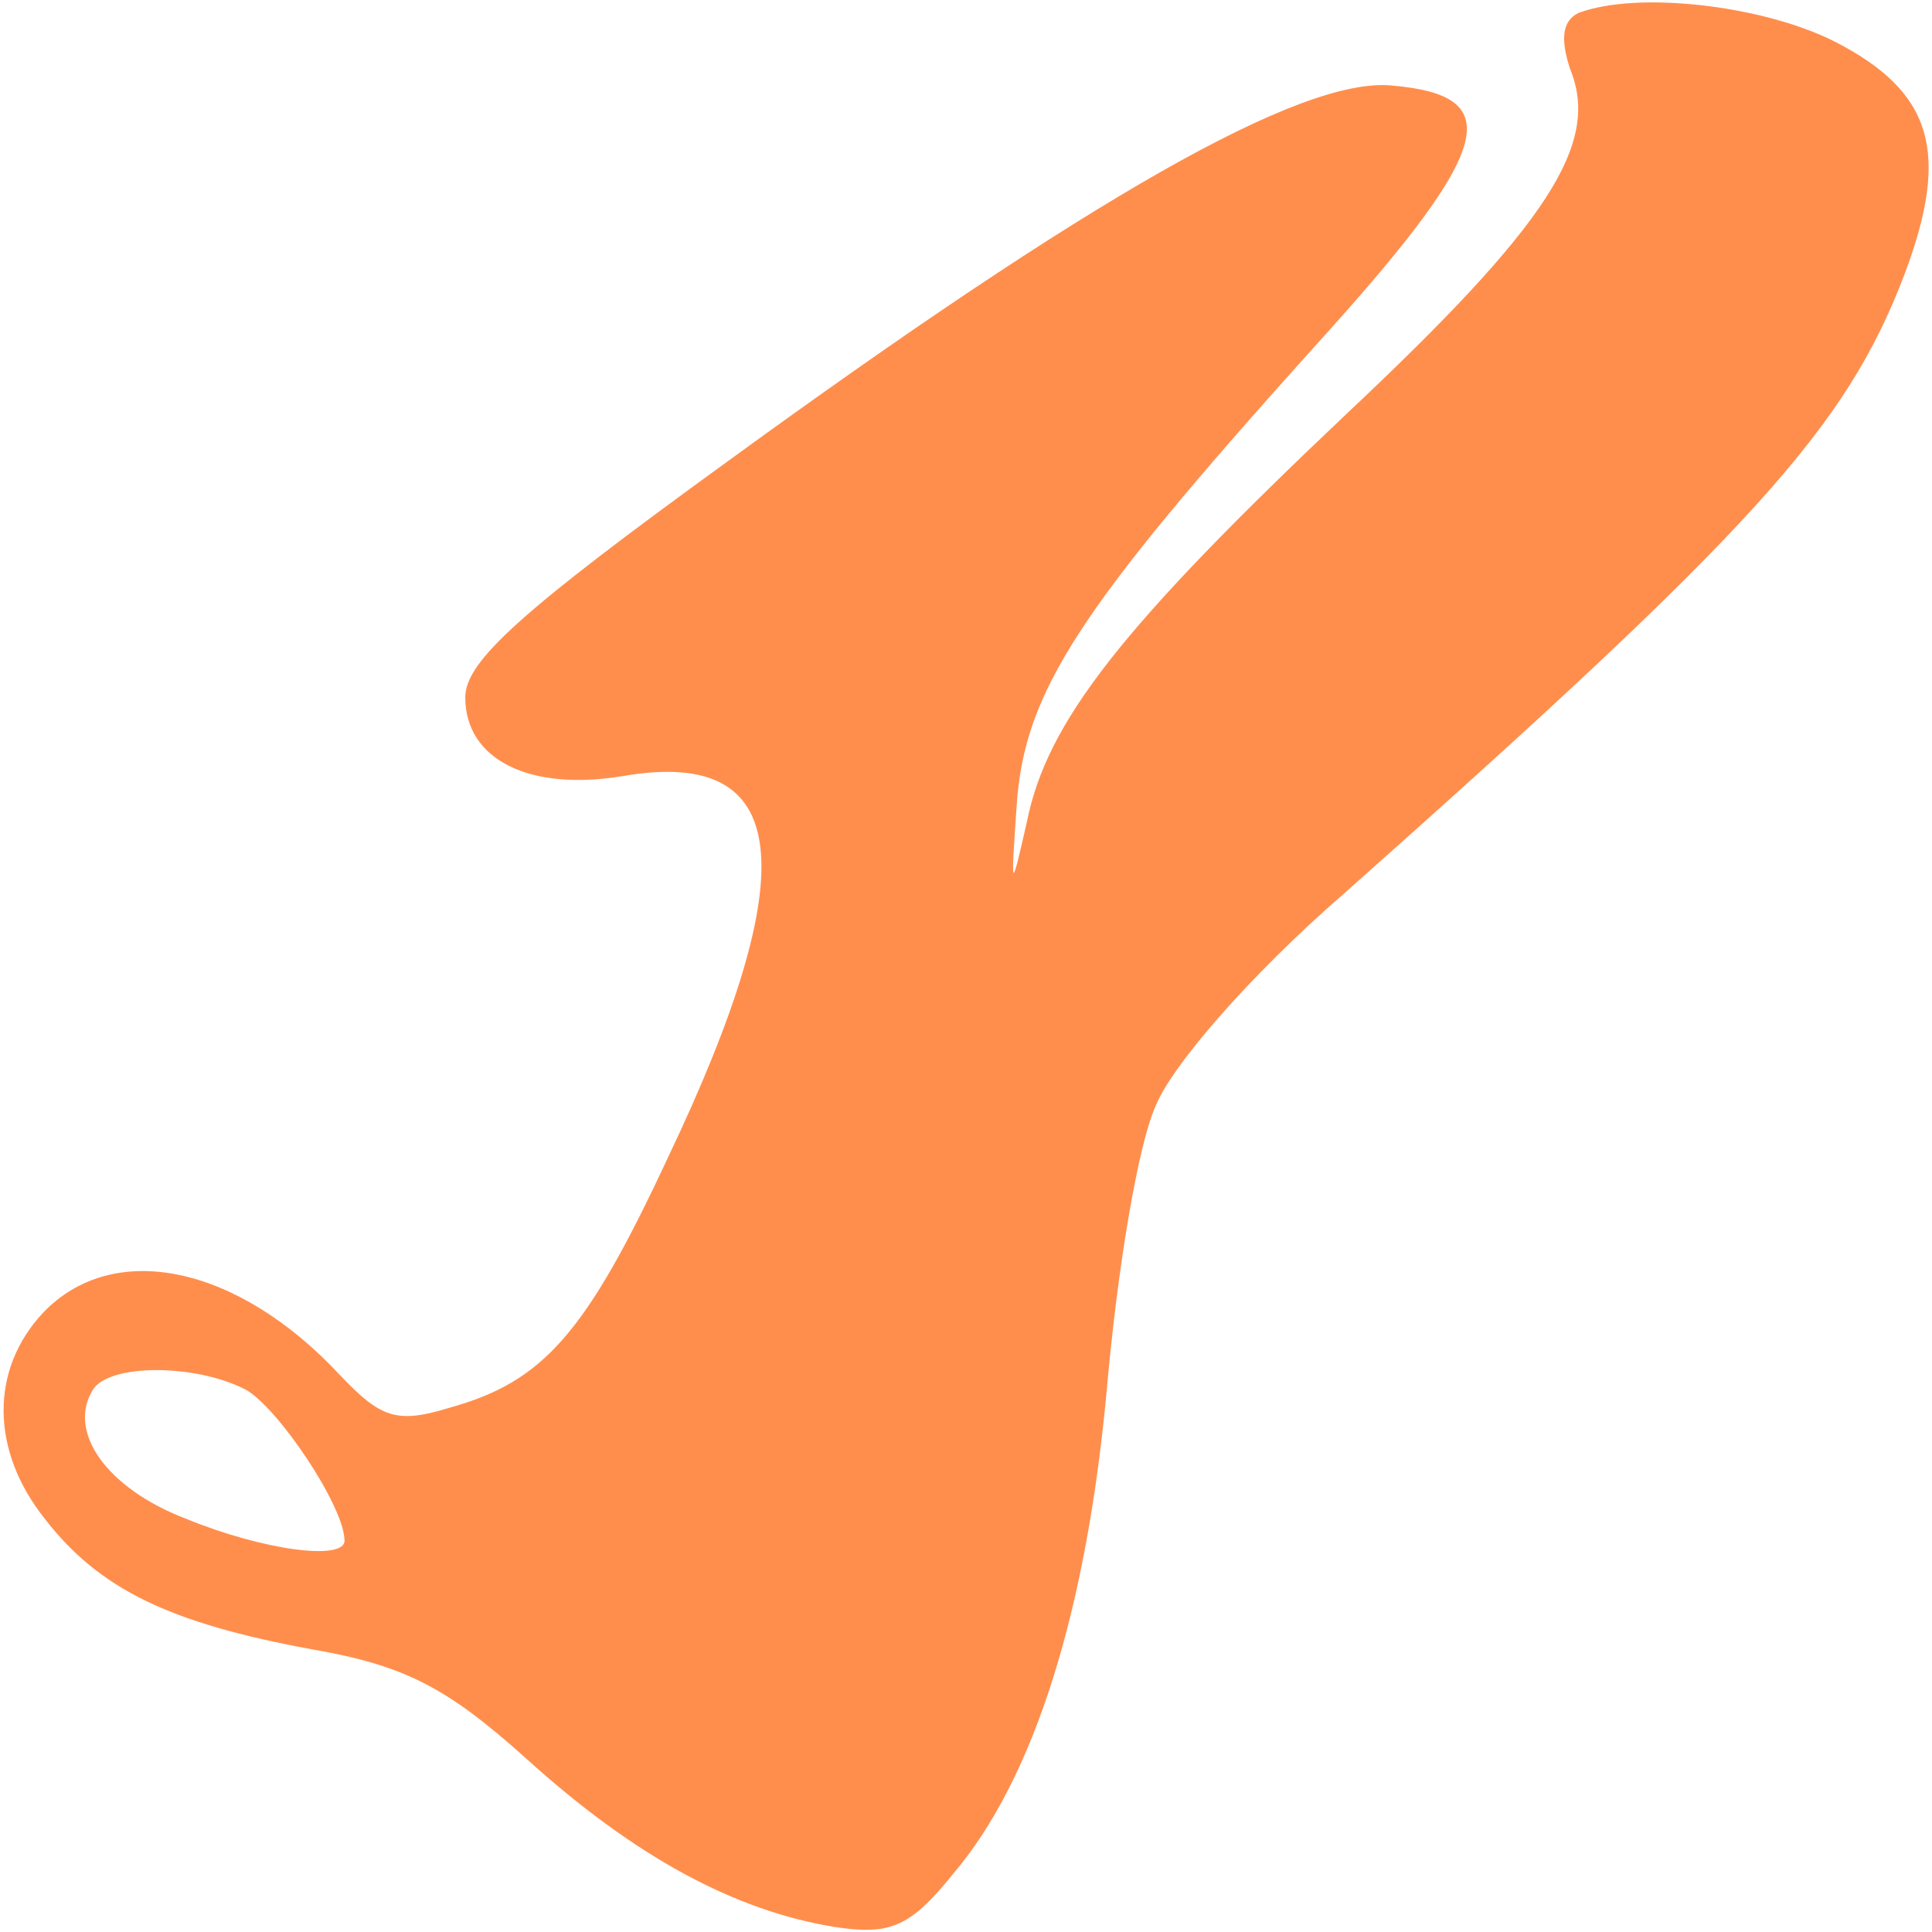
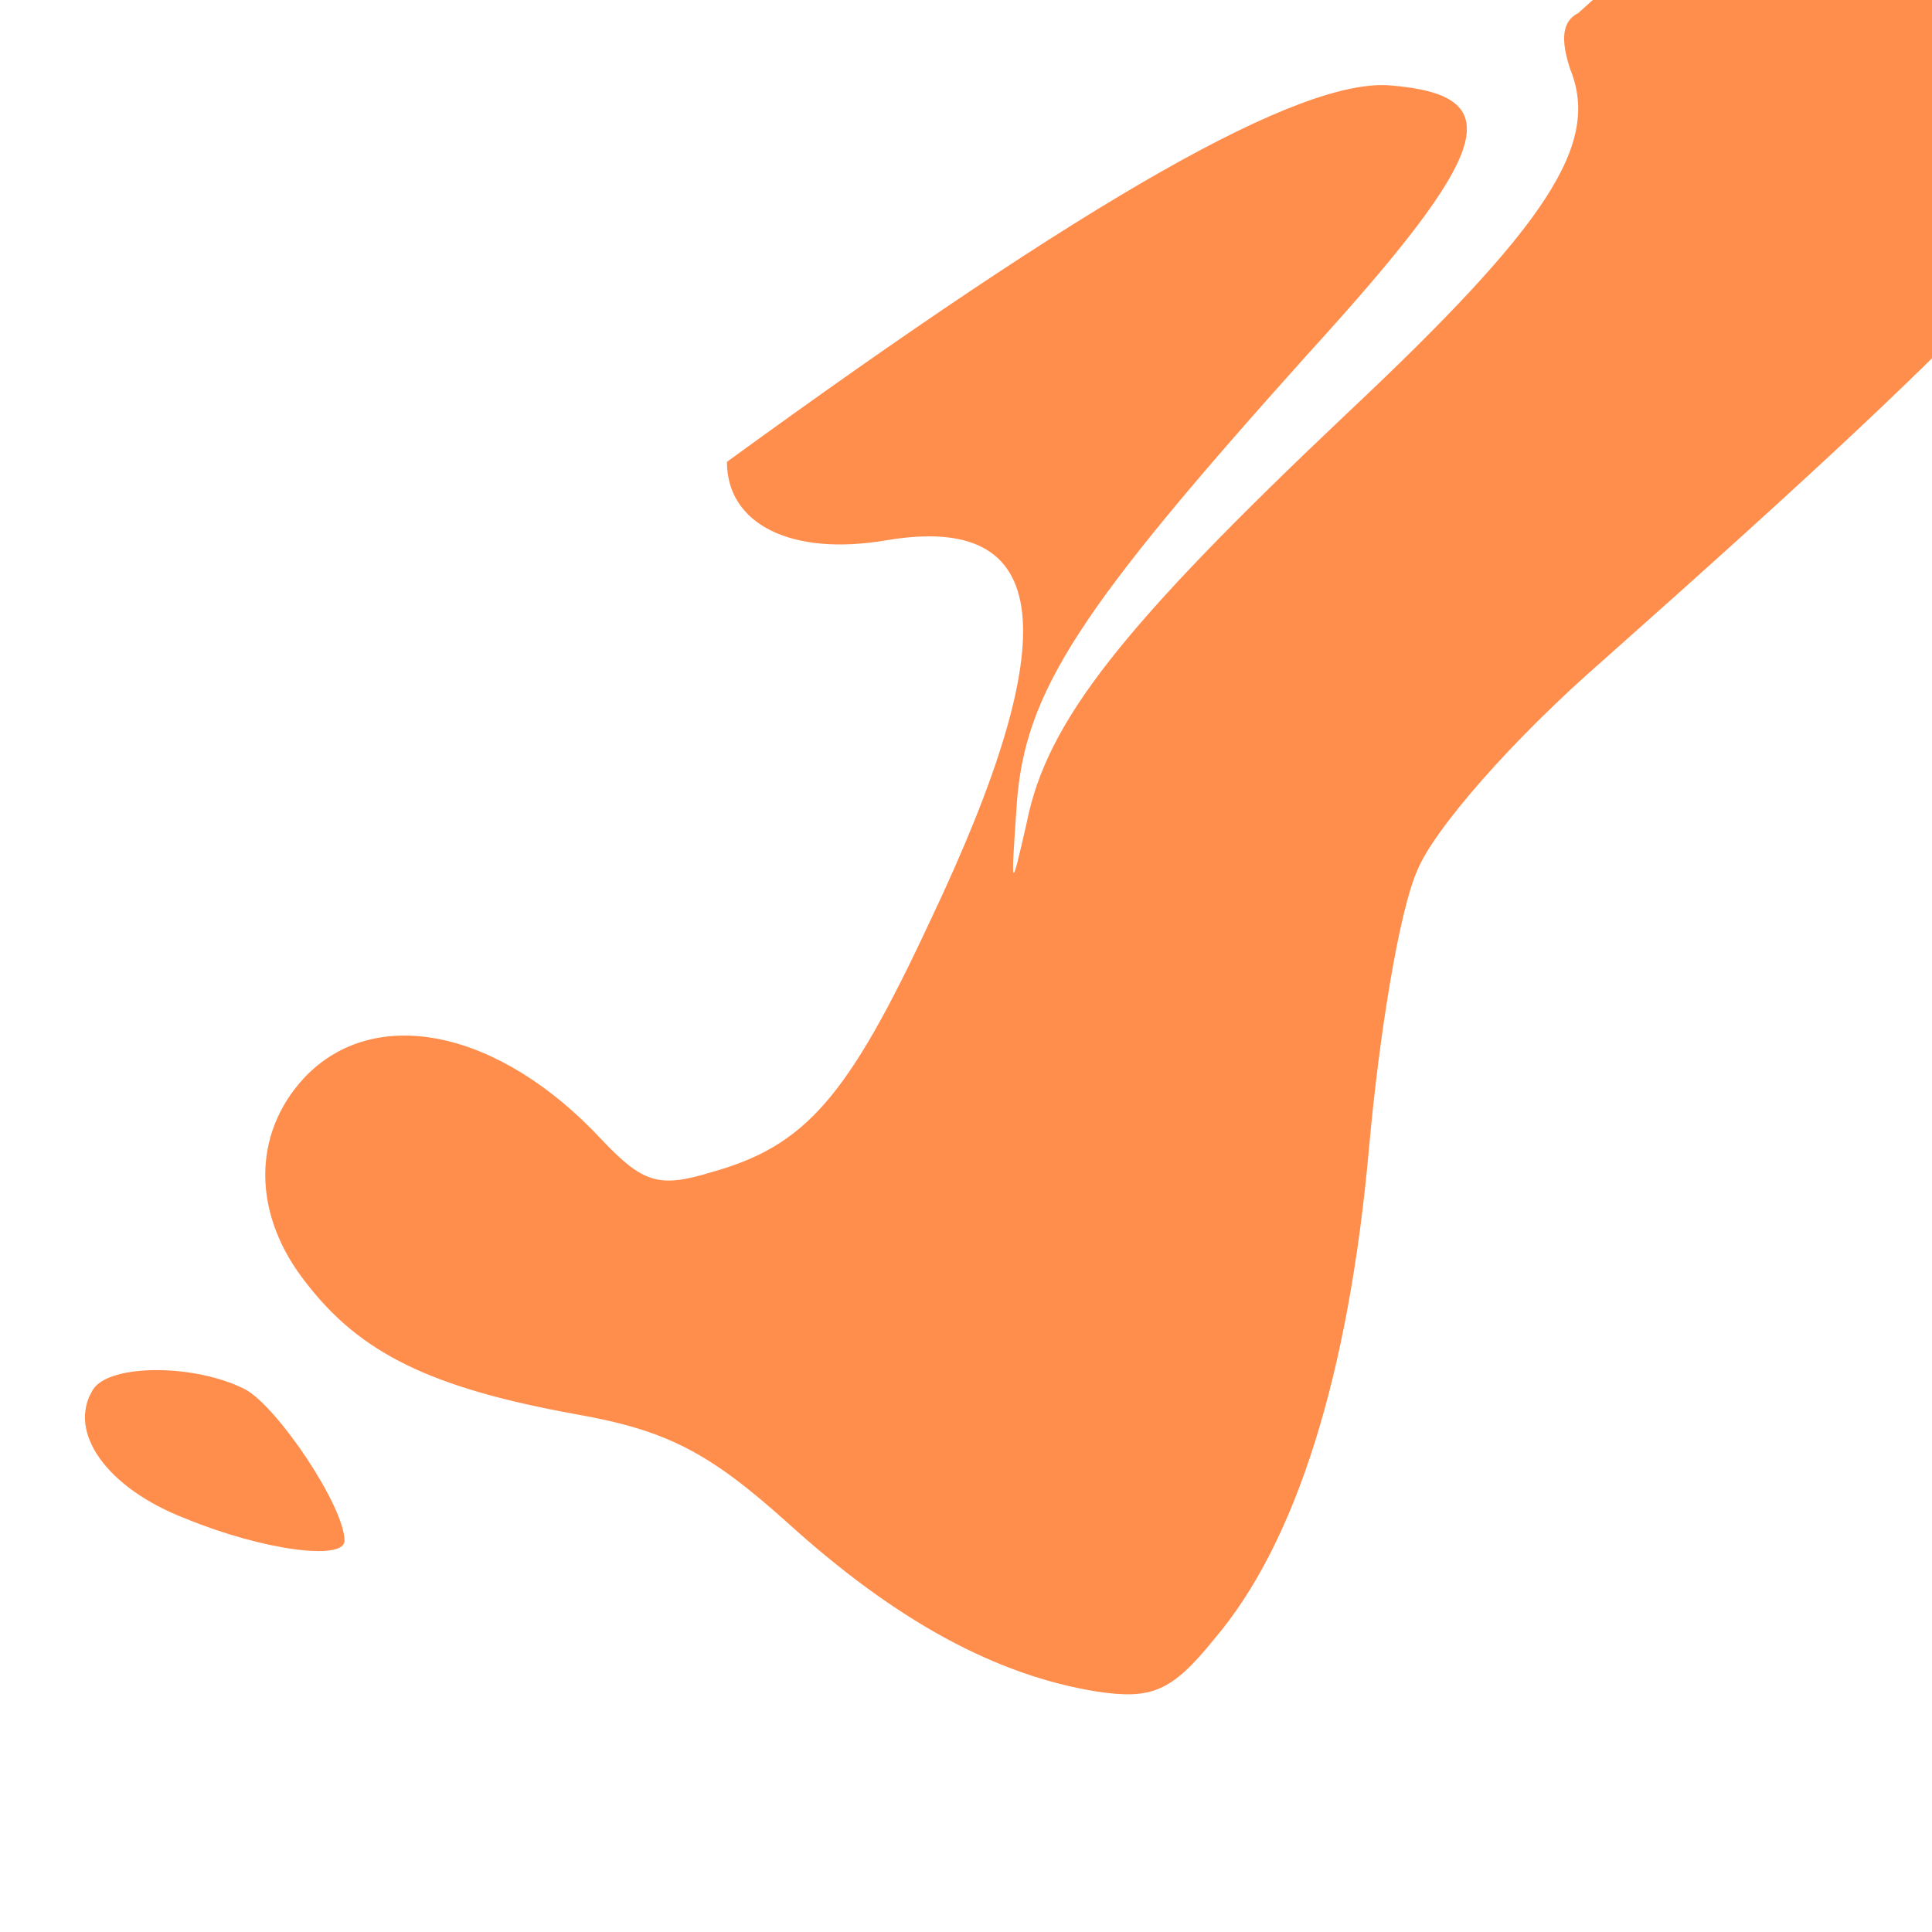
<svg xmlns="http://www.w3.org/2000/svg" version="1.1" width="96pt" height="96pt" viewBox="0,0,256,256">
  <g fill="#ff8e4d" fill-rule="nonzero" stroke="none" stroke-width="1" stroke-linecap="butt" stroke-linejoin="miter" stroke-miterlimit="10" stroke-dasharray="" stroke-dashoffset="0" font-family="none" font-weight="none" font-size="none" text-anchor="none" style="mix-blend-mode: normal">
    <g transform="translate(0.31,0.124) scale(2.667,2.667)">
      <g transform="translate(0,96) scale(0.1,-0.1)">
-         <path d="M783,954c-8,-4 -9,-13 -4,-28c15,-37 -11,-77 -111,-171c-112,-106 -149,-153 -159,-203c-8,-35 -8,-35 -5,9c4,56 31,97 145,224c92,101 100,128 41,133c-45,4 -150,-56 -330,-187c-102,-74 -130,-99 -130,-117c0,-31 32,-47 79,-39c83,14 90,-46 22,-189c-41,-88 -62,-112 -109,-125c-26,-8 -34,-5 -54,16c-51,55 -113,68 -148,31c-26,-28 -26,-68 1,-102c27,-35 62,-52 133,-65c46,-8 67,-19 106,-54c54,-49 104,-76 154,-84c27,-4 37,0 58,26c41,48 67,132 77,244c5,56 15,118 24,138c8,20 47,65 93,105c205,182 250,232 279,308c23,61 14,91 -35,116c-36,18 -98,25 -127,14zM121,270c16,-9 49,-58 49,-75c0,-10 -40,-5 -79,11c-39,15 -59,43 -46,64c8,13 51,13 76,0z" />
+         <path d="M783,954c-8,-4 -9,-13 -4,-28c15,-37 -11,-77 -111,-171c-112,-106 -149,-153 -159,-203c-8,-35 -8,-35 -5,9c4,56 31,97 145,224c92,101 100,128 41,133c-45,4 -150,-56 -330,-187c0,-31 32,-47 79,-39c83,14 90,-46 22,-189c-41,-88 -62,-112 -109,-125c-26,-8 -34,-5 -54,16c-51,55 -113,68 -148,31c-26,-28 -26,-68 1,-102c27,-35 62,-52 133,-65c46,-8 67,-19 106,-54c54,-49 104,-76 154,-84c27,-4 37,0 58,26c41,48 67,132 77,244c5,56 15,118 24,138c8,20 47,65 93,105c205,182 250,232 279,308c23,61 14,91 -35,116c-36,18 -98,25 -127,14zM121,270c16,-9 49,-58 49,-75c0,-10 -40,-5 -79,11c-39,15 -59,43 -46,64c8,13 51,13 76,0z" />
      </g>
    </g>
  </g>
</svg>